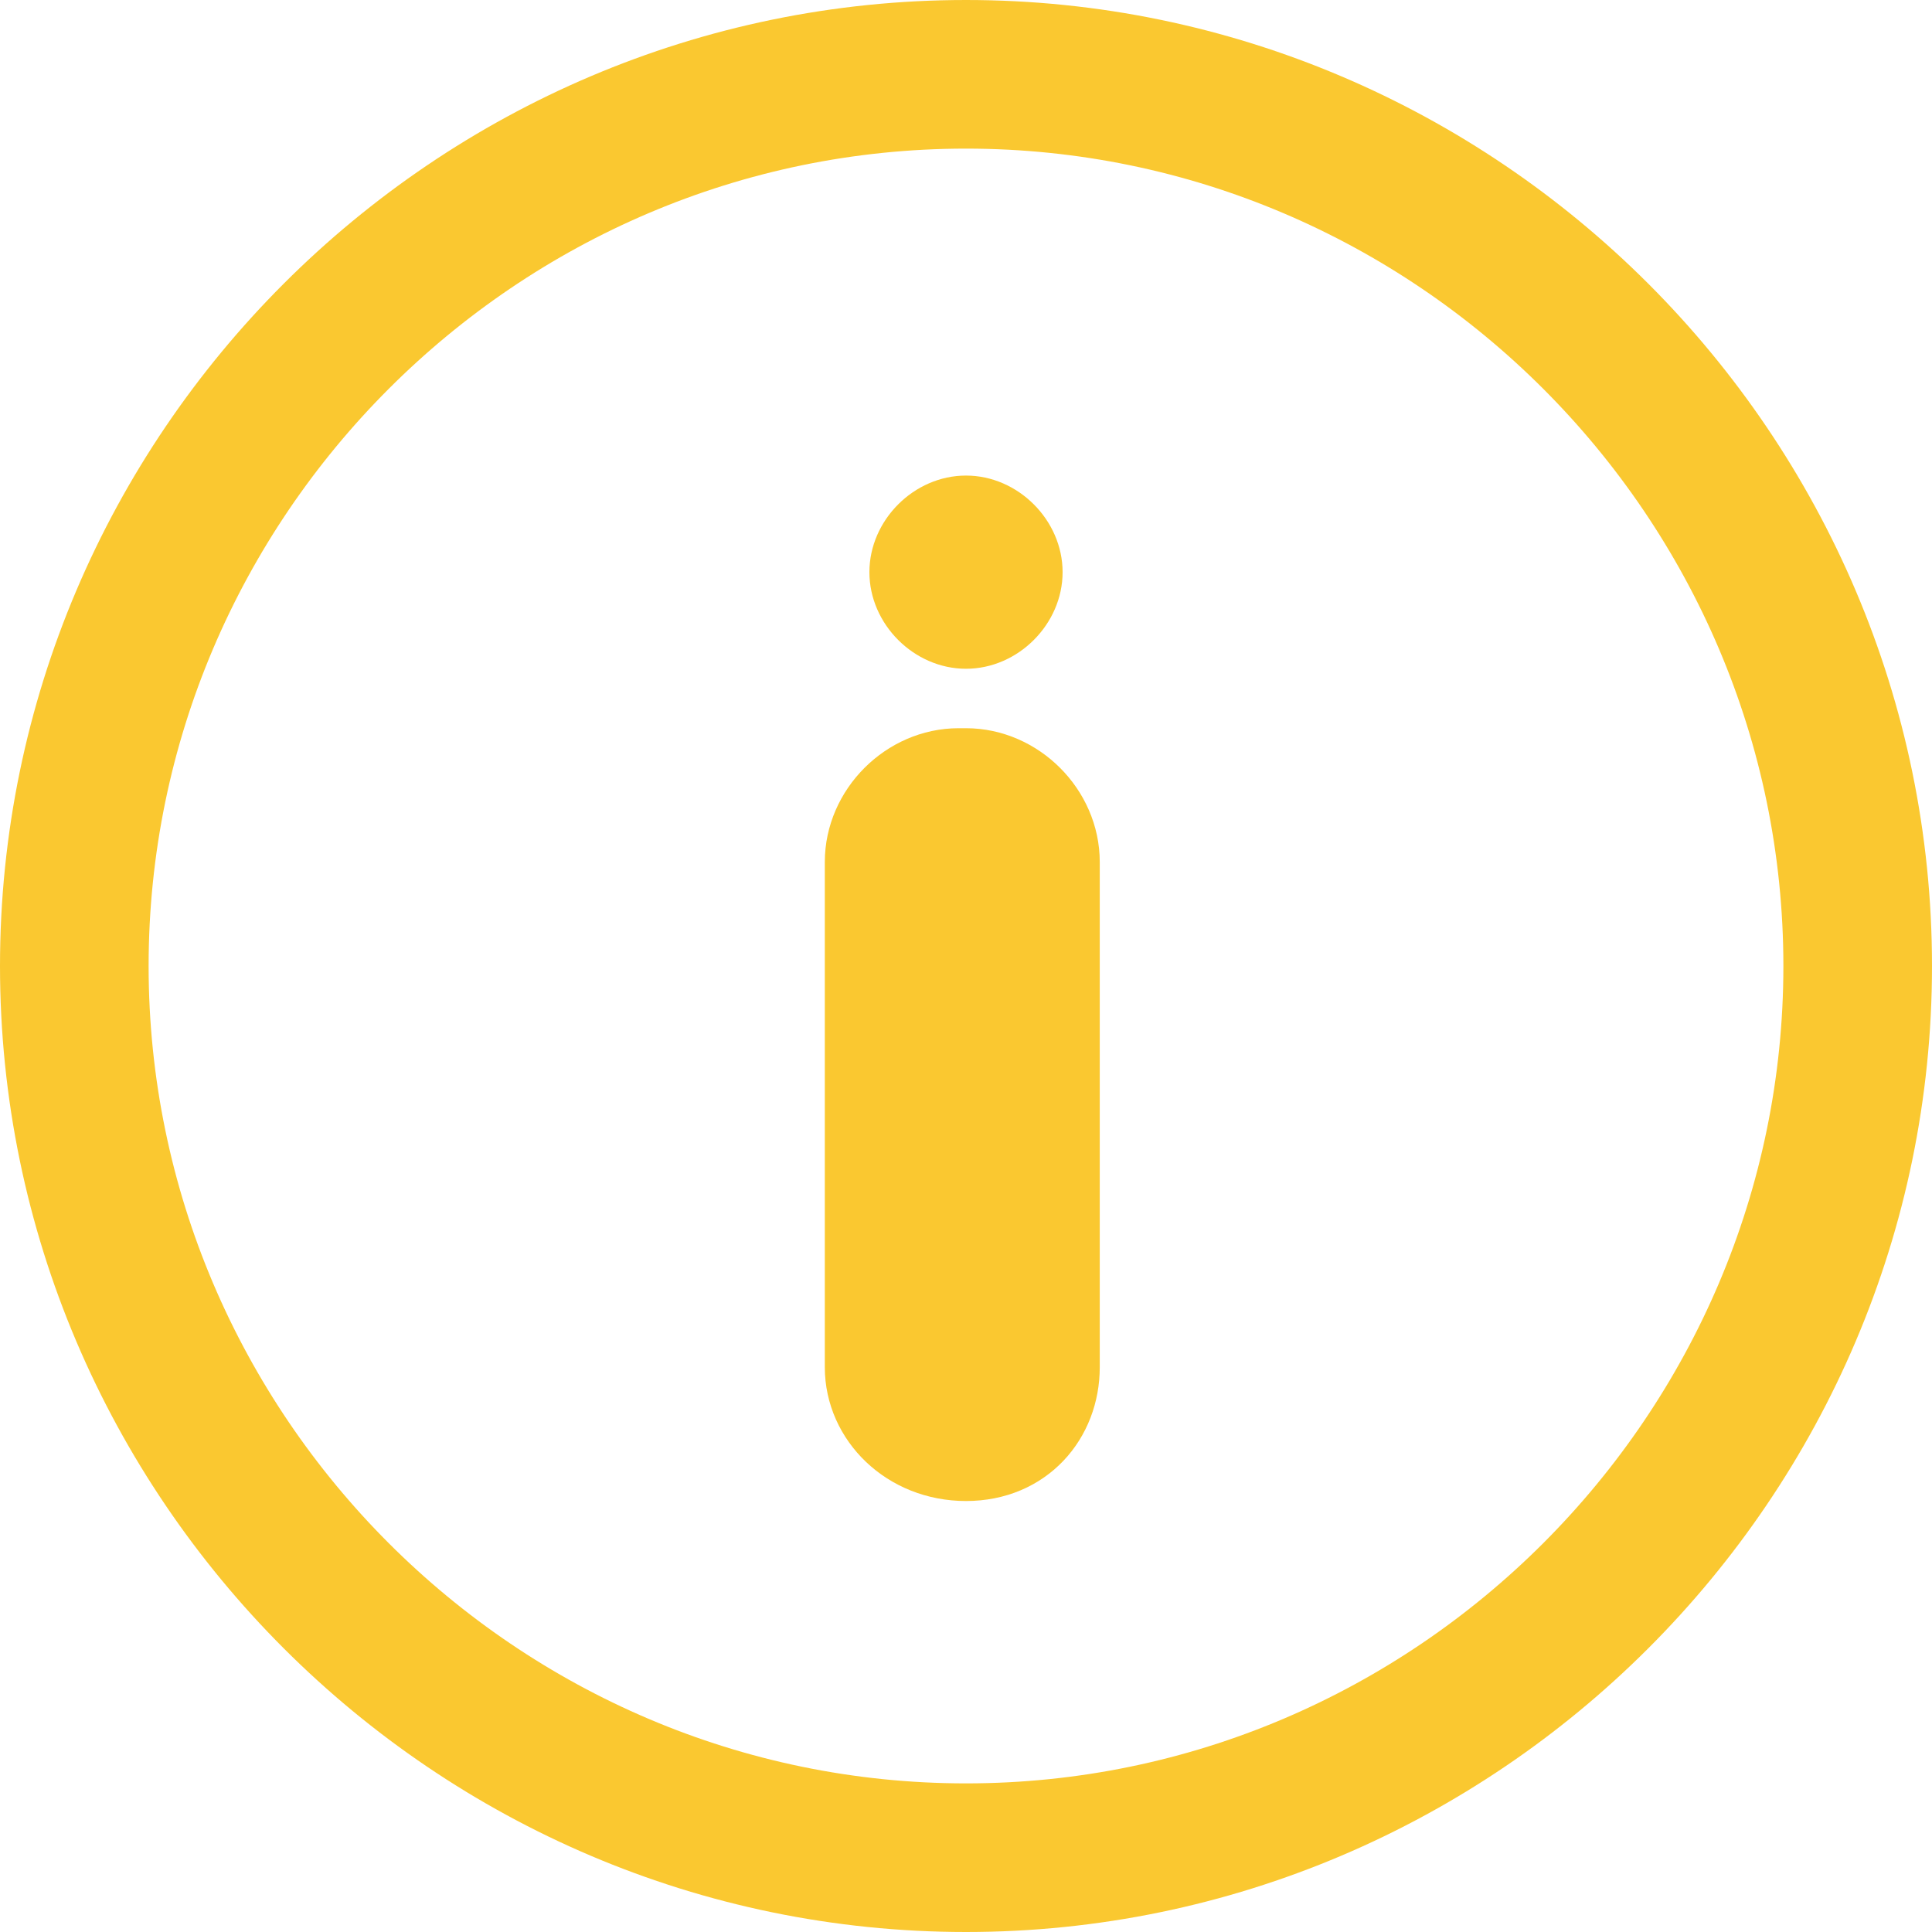
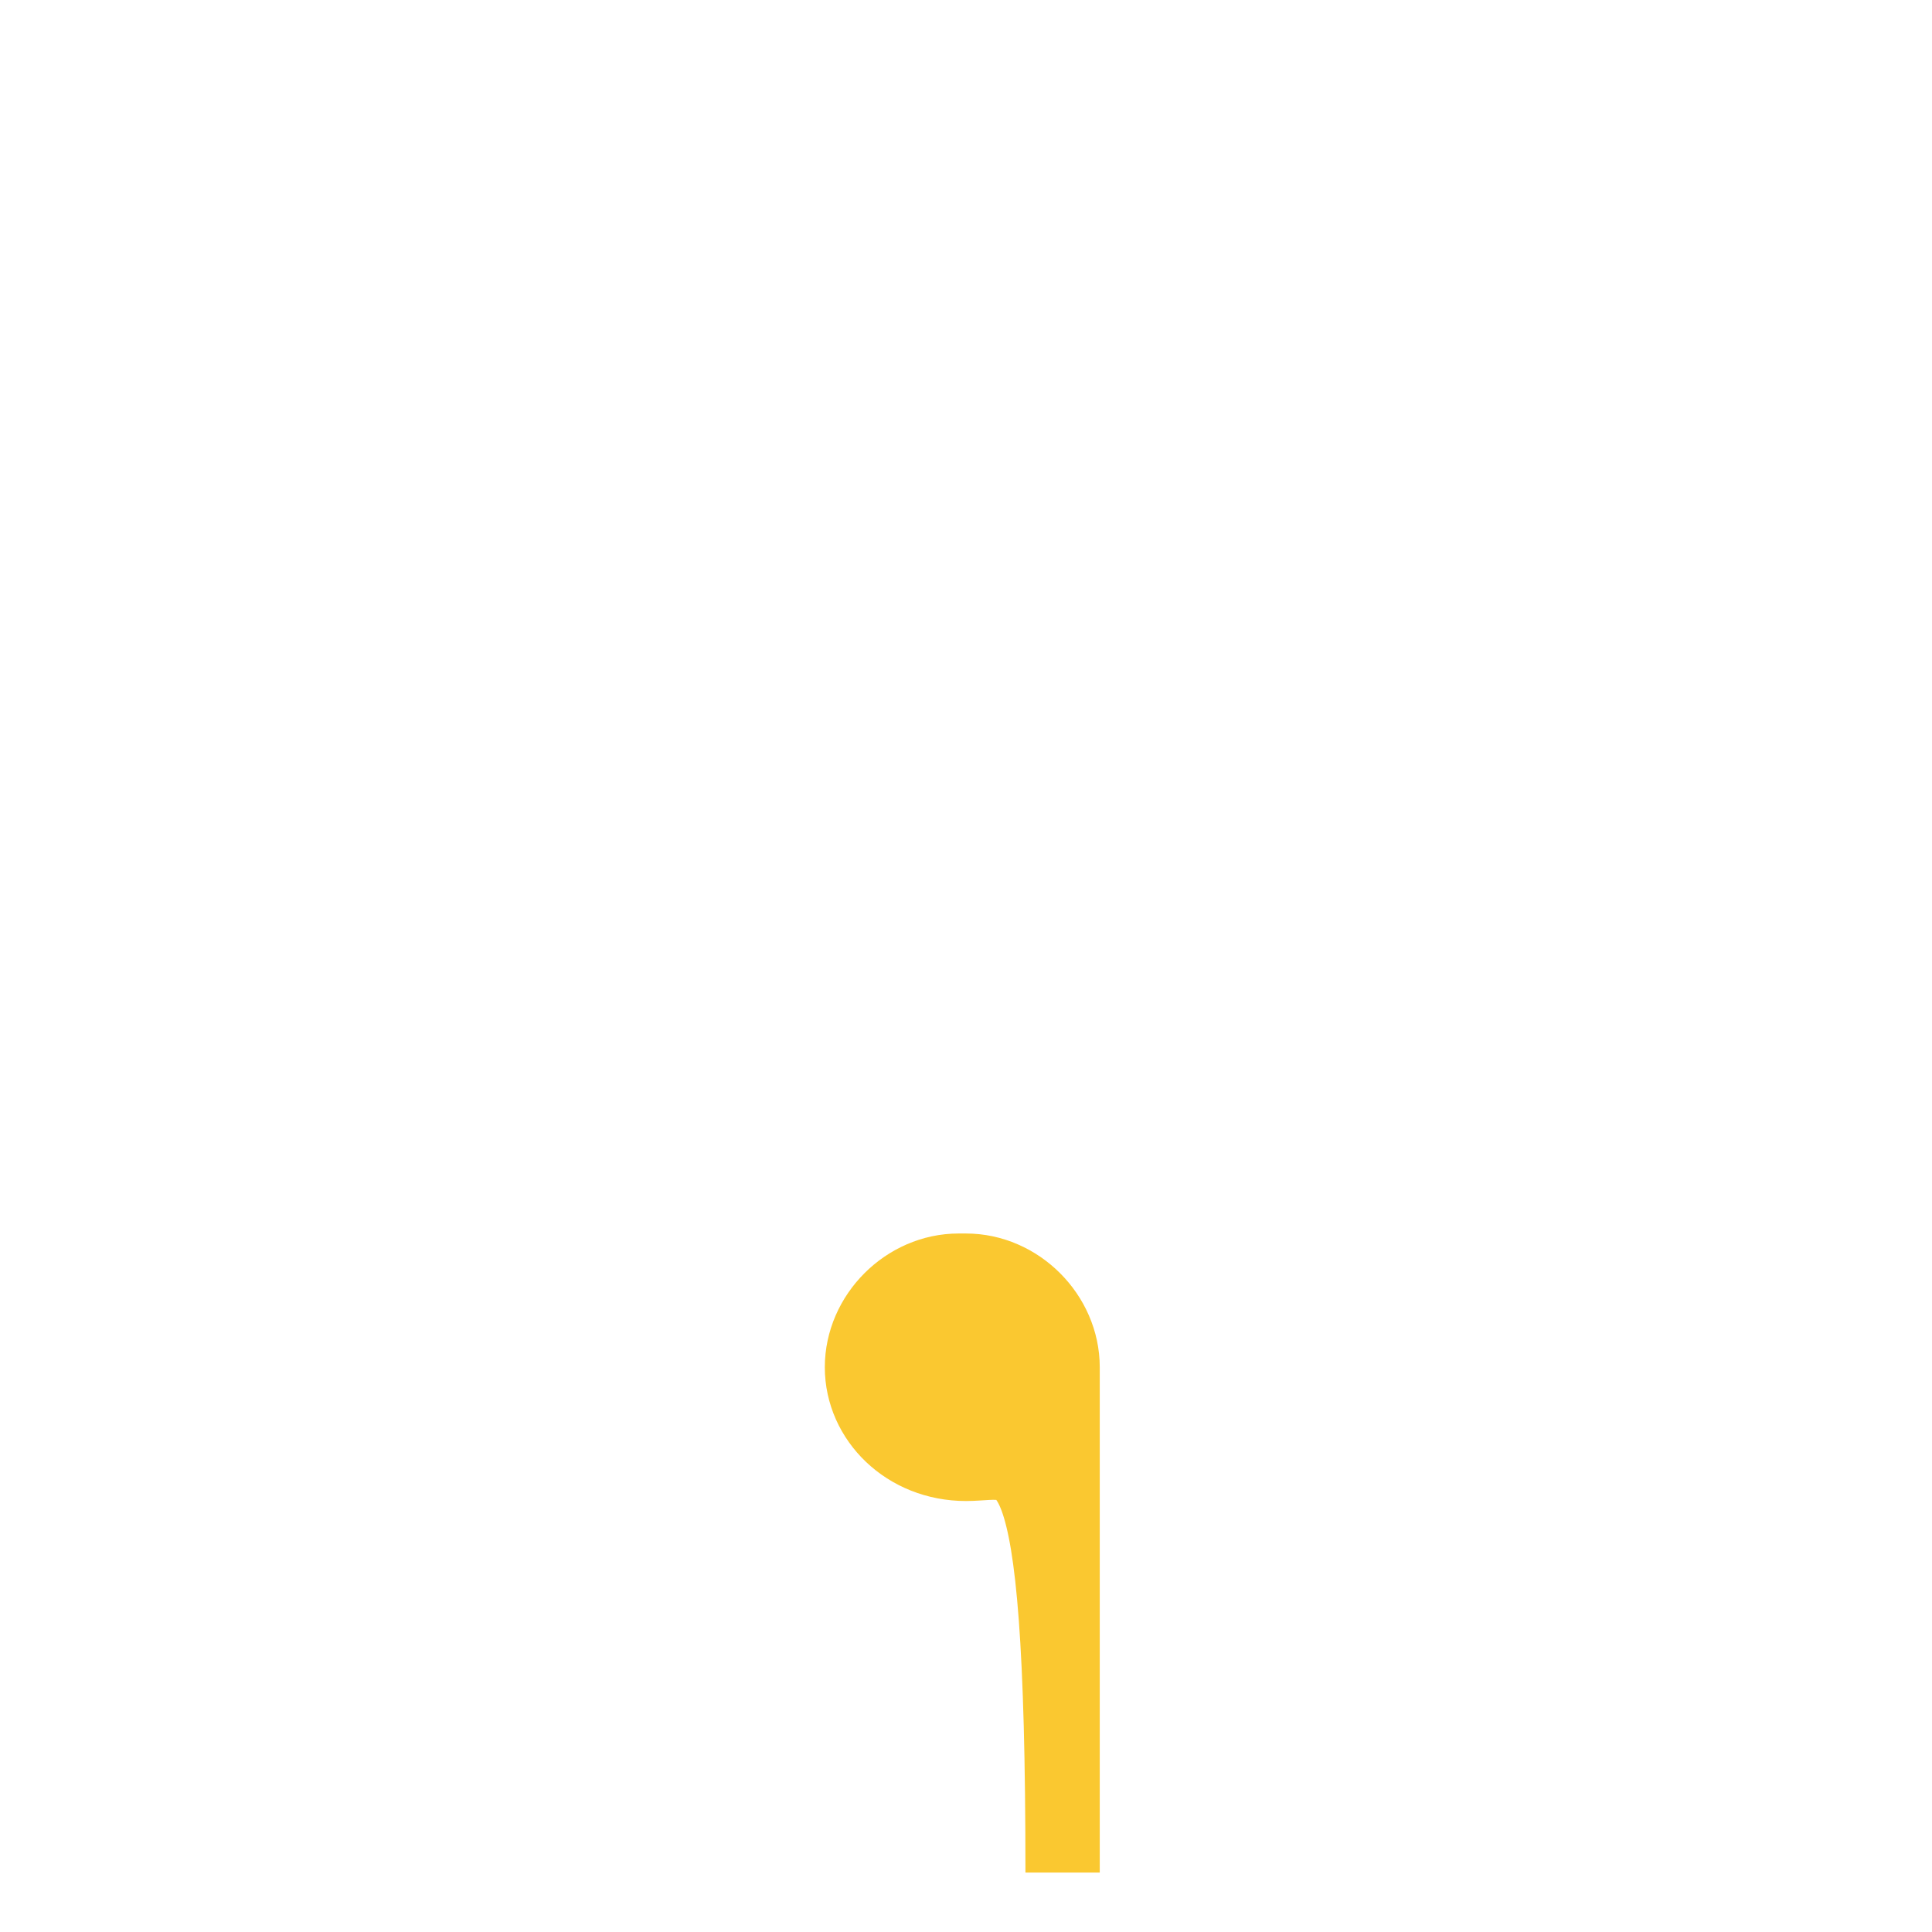
<svg xmlns="http://www.w3.org/2000/svg" version="1.1" id="Capa_1" x="0px" y="0px" viewBox="0 0 26 26" style="enable-background:new 0 0 26 26;" xml:space="preserve">
  <style type="text/css">
	.st0{fill:none;stroke:#FAC830;stroke-width:2;stroke-miterlimit:10;}
	.st1{fill:#FAC830;}
	.st2{fill:#FAC830;stroke:#FAC830;stroke-miterlimit:10;}
</style>
-   <path class="st0" d="M13,25c6.6,0,12-5.4,12-12S19.6,1,13,1S1,6.4,1,13S6.4,25,13,25z" />
-   <path class="st1" d="M13,9c0.7,0,1.3-0.6,1.3-1.3S13.7,6.4,13,6.4S11.7,7,11.7,7.7S12.3,9,13,9z" />
-   <path class="st2" d="M13,19.7c-0.8,0-1.4-0.6-1.4-1.3v-6.8c0-0.7,0.6-1.3,1.3-1.3H13c0.7,0,1.3,0.6,1.3,1.3v6.8  C14.3,19.1,13.8,19.7,13,19.7z" />
+   <path class="st2" d="M13,19.7c-0.8,0-1.4-0.6-1.4-1.3c0-0.7,0.6-1.3,1.3-1.3H13c0.7,0,1.3,0.6,1.3,1.3v6.8  C14.3,19.1,13.8,19.7,13,19.7z" />
</svg>